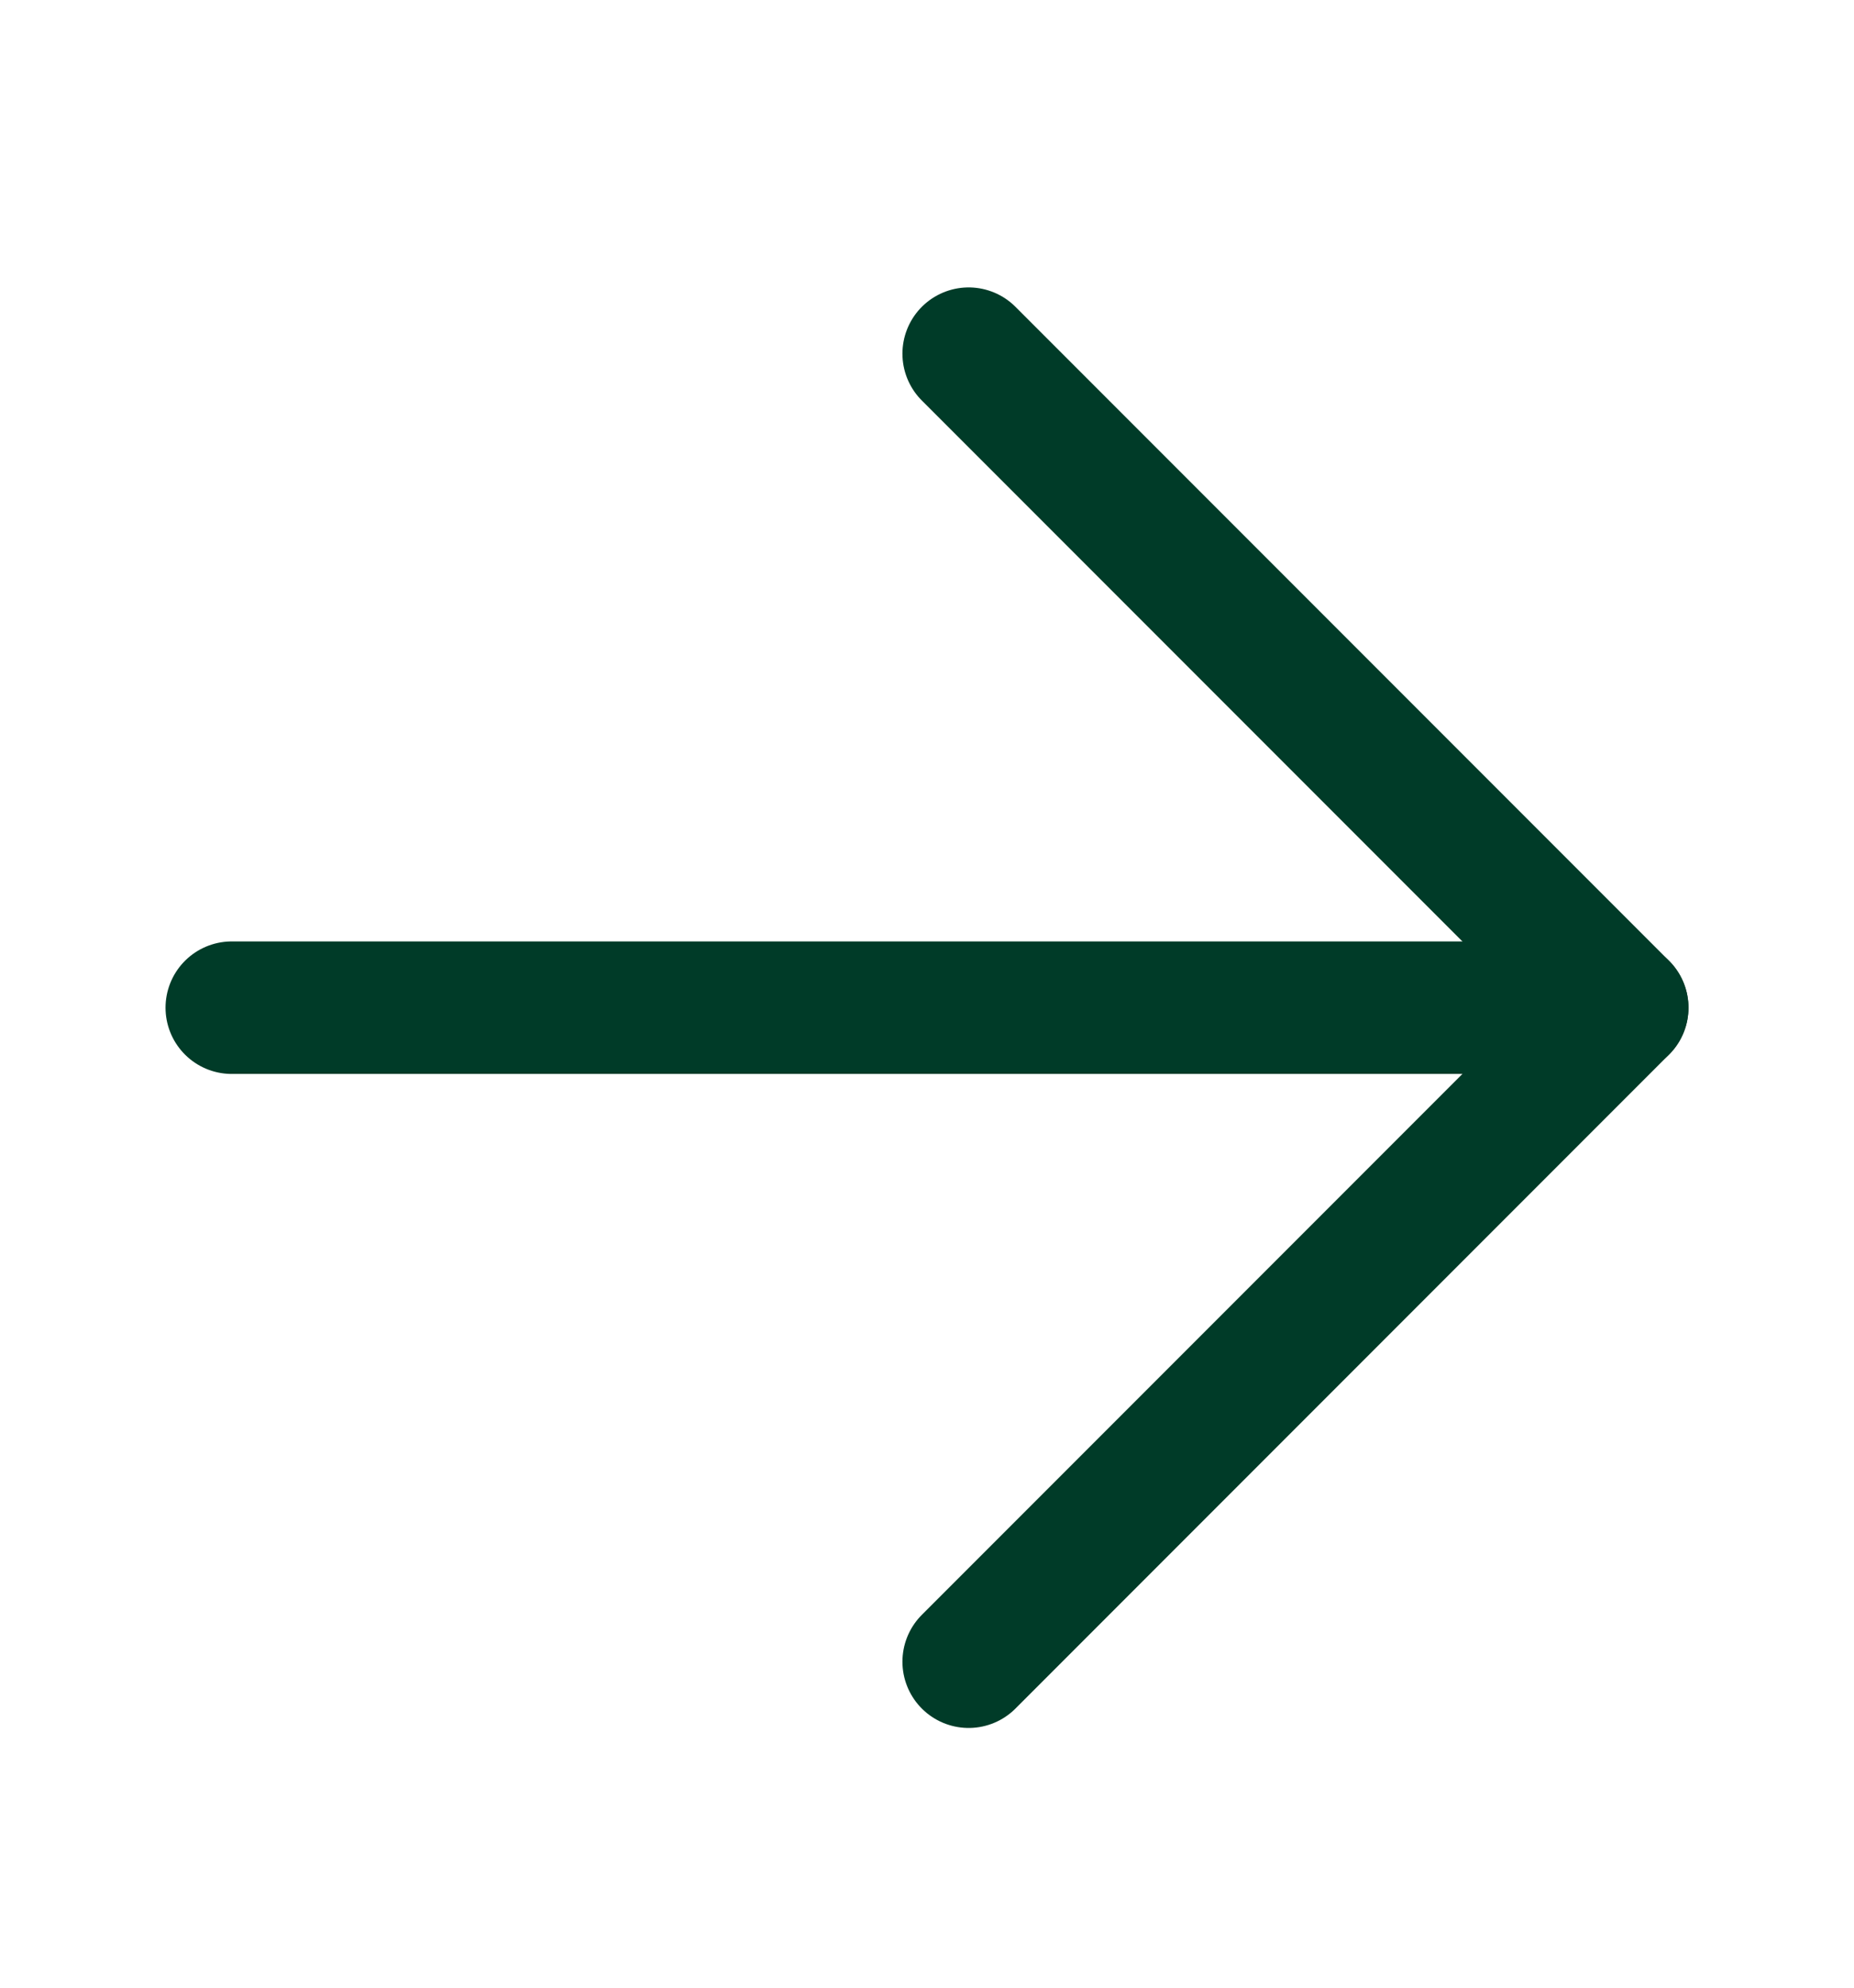
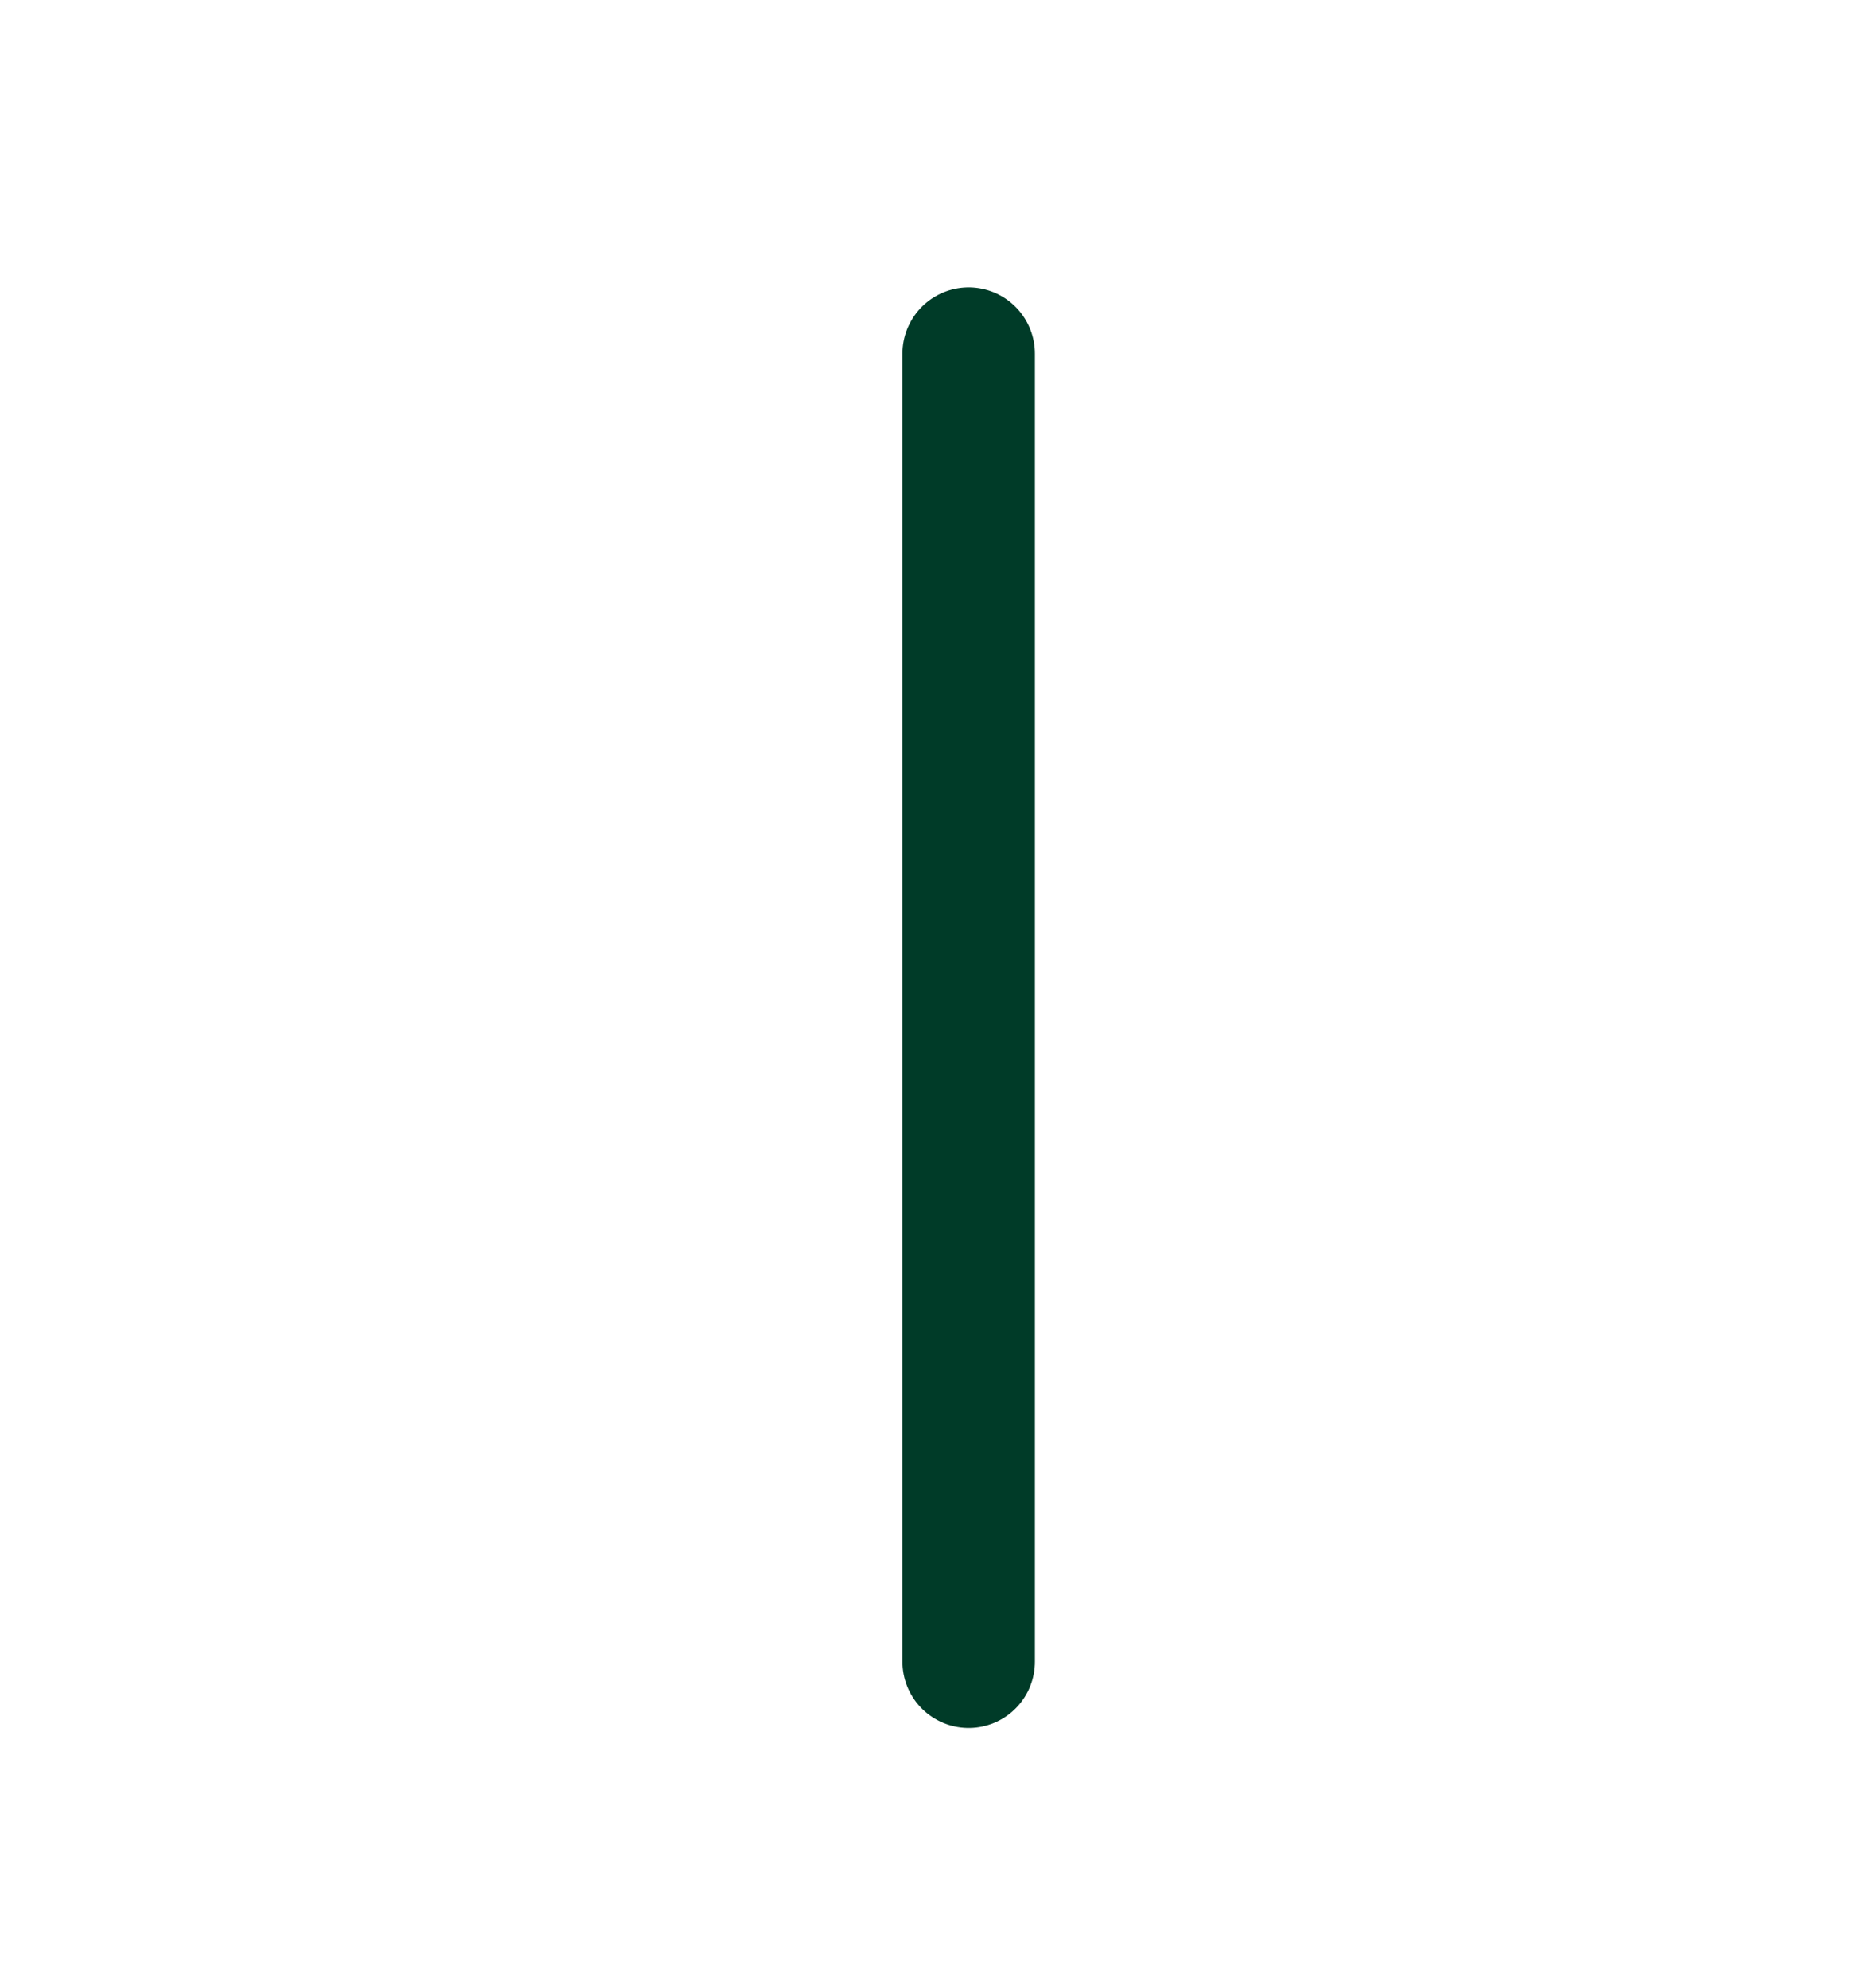
<svg xmlns="http://www.w3.org/2000/svg" width="28" height="30" viewBox="0 0 28 30" fill="none">
-   <path d="M14.629 5.338L24.5 15.209L14.629 25.08" stroke="#003B28" stroke-width="2" stroke-linecap="round" stroke-linejoin="round" />
-   <path d="M24.5 15.209H3.5" stroke="#003B28" stroke-width="2" stroke-linecap="round" stroke-linejoin="round" />
+   <path d="M14.629 5.338L14.629 25.08" stroke="#003B28" stroke-width="2" stroke-linecap="round" stroke-linejoin="round" />
</svg>